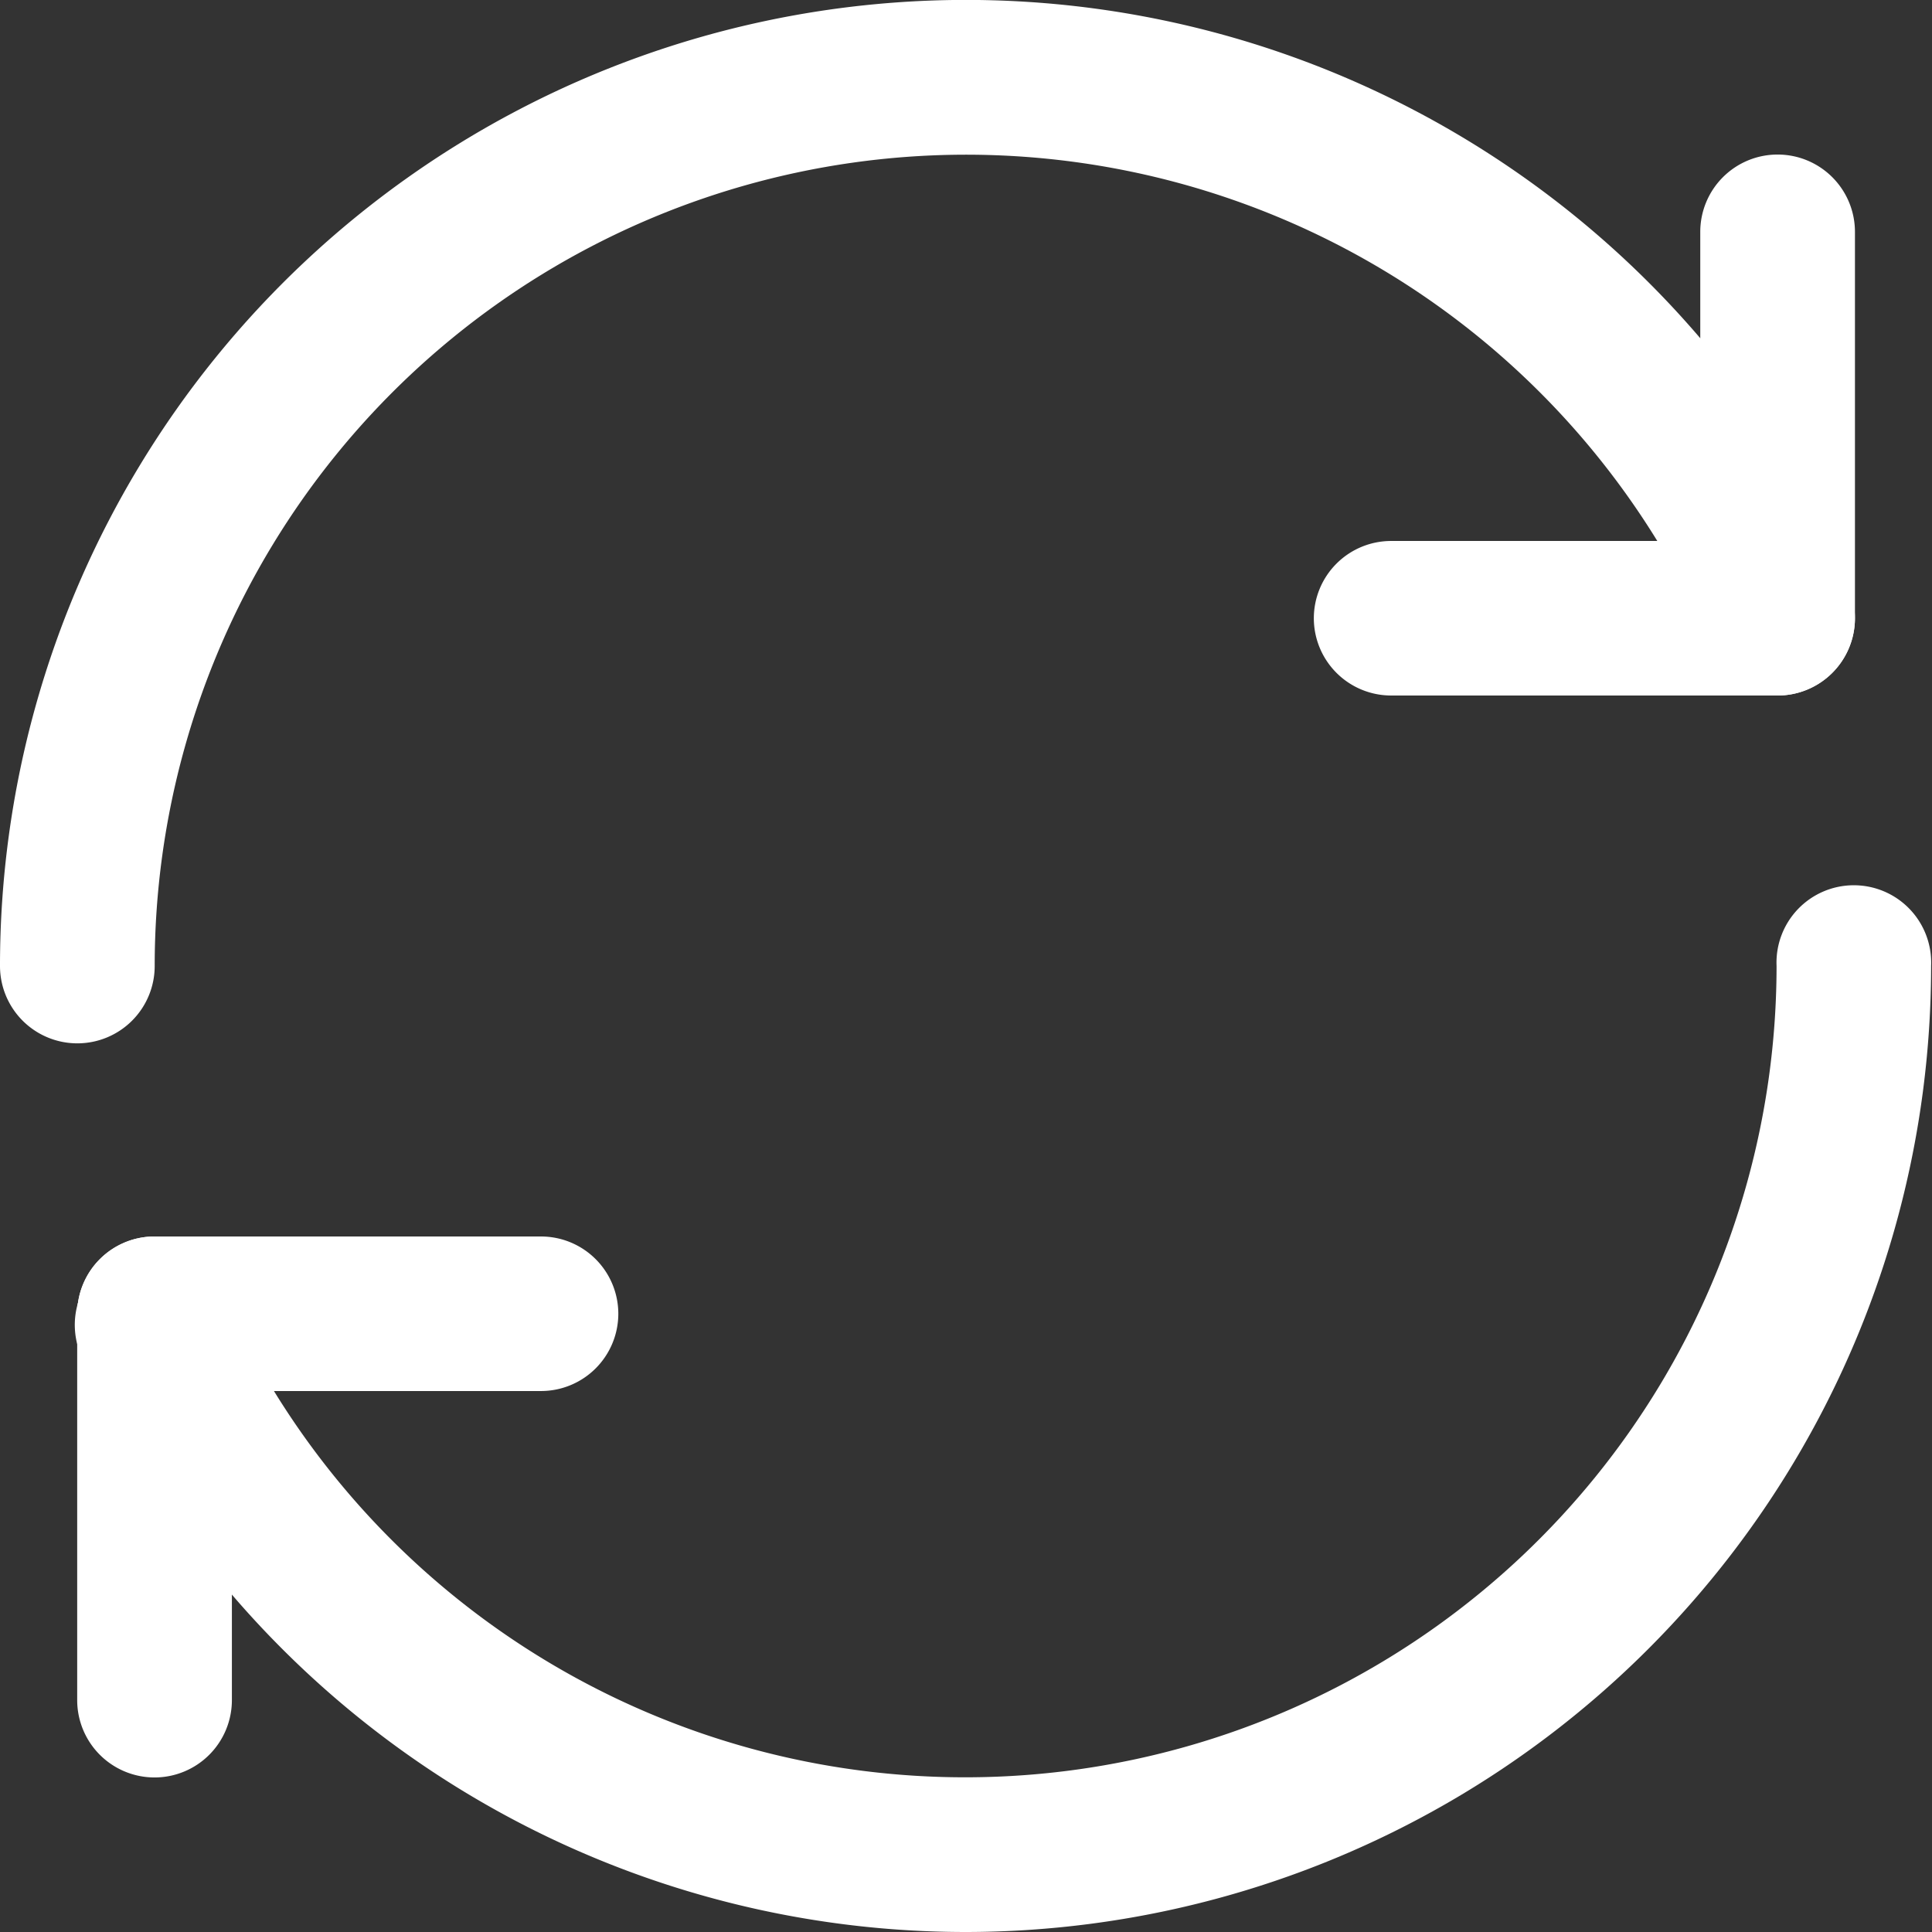
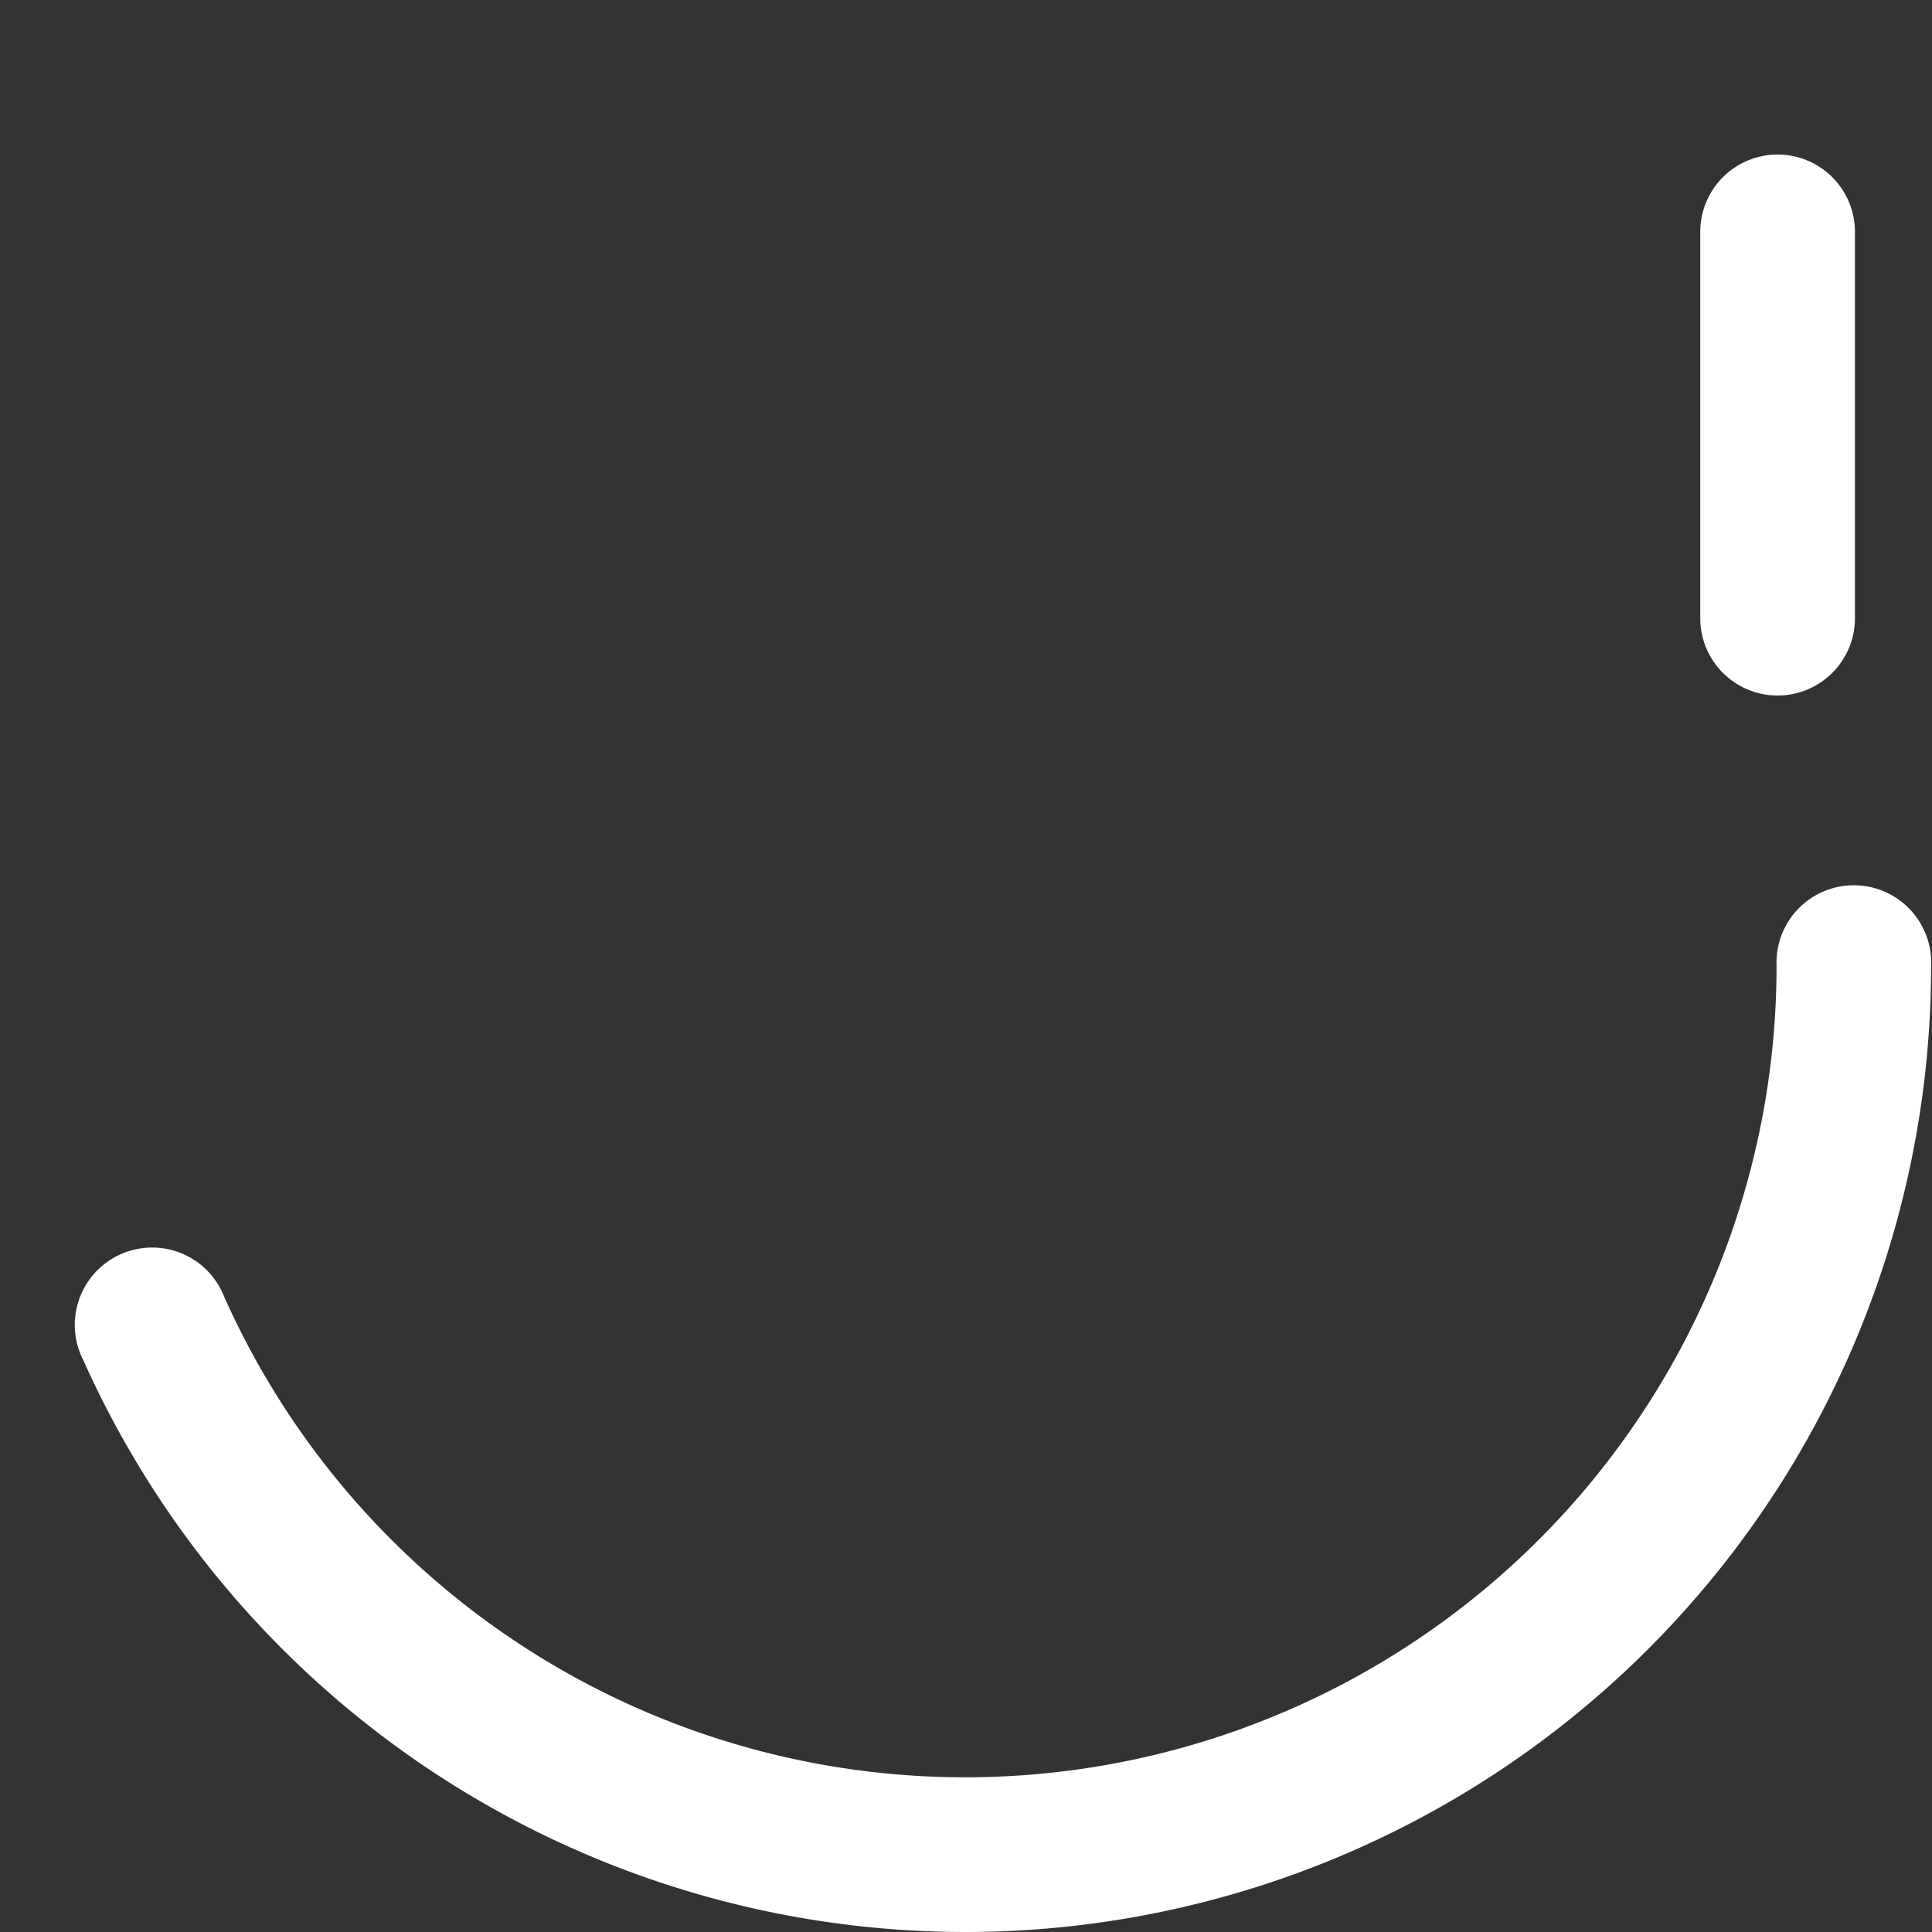
<svg xmlns="http://www.w3.org/2000/svg" width="12.914" height="12.914" viewBox="0 0 12.914 12.914">
  <rect x="0" y="0" width="12.914" height="12.914" fill="#333333" stroke="none" />
  <g id="グループ_62" data-name="グループ 62" transform="translate(-239.5 -191.5)">
-     <path id="パス_47" data-name="パス 47" d="M240.017,198.474a.517.517,0,0,1-.517-.517,6.457,6.457,0,0,1,12.353-2.633.517.517,0,0,1-.943.421,5.424,5.424,0,0,0-10.376,2.212A.517.517,0,0,1,240.017,198.474Z" fill="#fff" />
    <g id="グループ_60" data-name="グループ 60" transform="translate(248.282 192.533)">
      <path id="線_105" data-name="線 105" d="M-.483,2.616A.517.517,0,0,1-1,2.1V-.483A.517.517,0,0,1-.483-1a.517.517,0,0,1,.517.517V2.1A.517.517,0,0,1-.483,2.616Z" transform="translate(3.583 1)" fill="#fff" />
-       <path id="線_106" data-name="線 106" d="M2.1.033H-.483A.517.517,0,0,1-1-.483.517.517,0,0,1-.483-1H2.1a.517.517,0,0,1,.517.517A.517.517,0,0,1,2.1.033Z" transform="translate(1 3.583)" fill="#fff" />
    </g>
    <g id="グループ_61" data-name="グループ 61" transform="translate(240.016 197.44)">
      <path id="パス_48" data-name="パス 48" d="M246.44,209.974a6.463,6.463,0,0,1-5.9-3.824.517.517,0,1,1,.943-.421,5.424,5.424,0,0,0,10.376-2.212.517.517,0,1,1,1.033,0,6.457,6.457,0,0,1-6.457,6.457Z" transform="translate(-240.5 -203)" fill="#fff" />
-       <path id="線_107" data-name="線 107" d="M-.483,2.616A.517.517,0,0,1-1,2.1V-.483A.517.517,0,0,1-.483-1a.517.517,0,0,1,.517.517V2.1A.517.517,0,0,1-.483,2.616Z" transform="translate(1 3.325)" fill="#fff" />
-       <path id="線_108" data-name="線 108" d="M2.1.033H-.483A.517.517,0,0,1-1-.483.517.517,0,0,1-.483-1H2.1a.517.517,0,0,1,.517.517A.517.517,0,0,1,2.1.033Z" transform="translate(1 3.325)" fill="#fff" />
    </g>
  </g>
</svg>